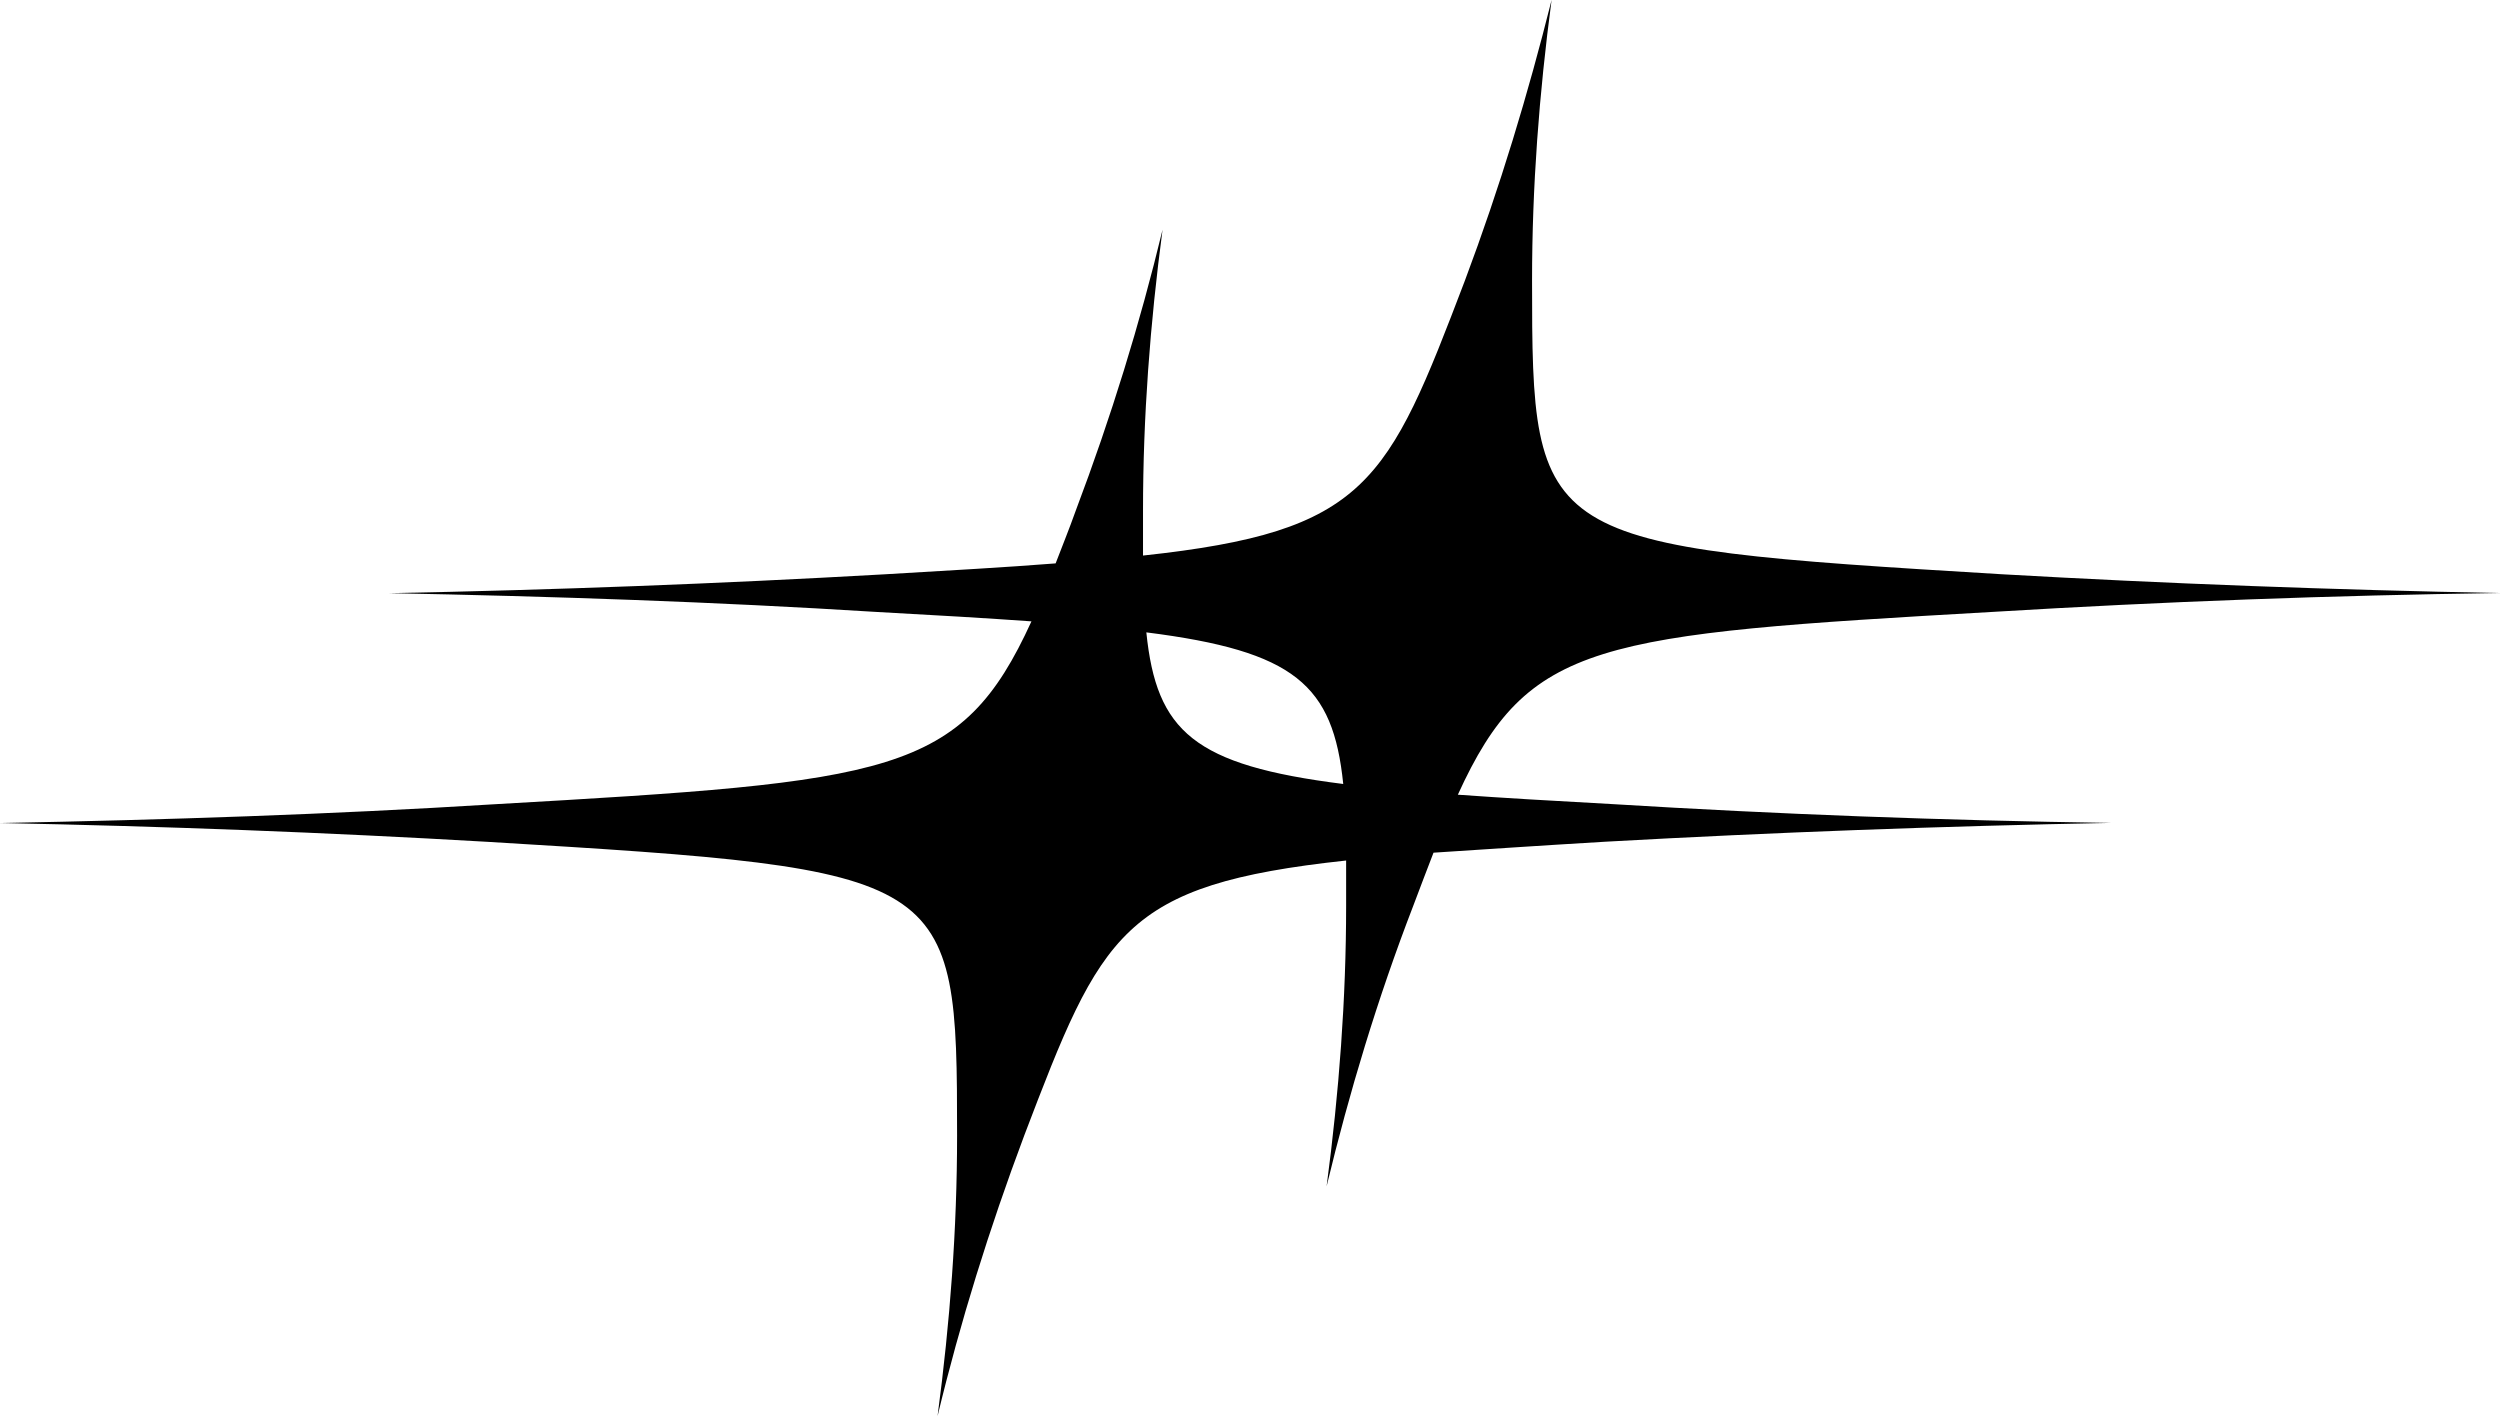
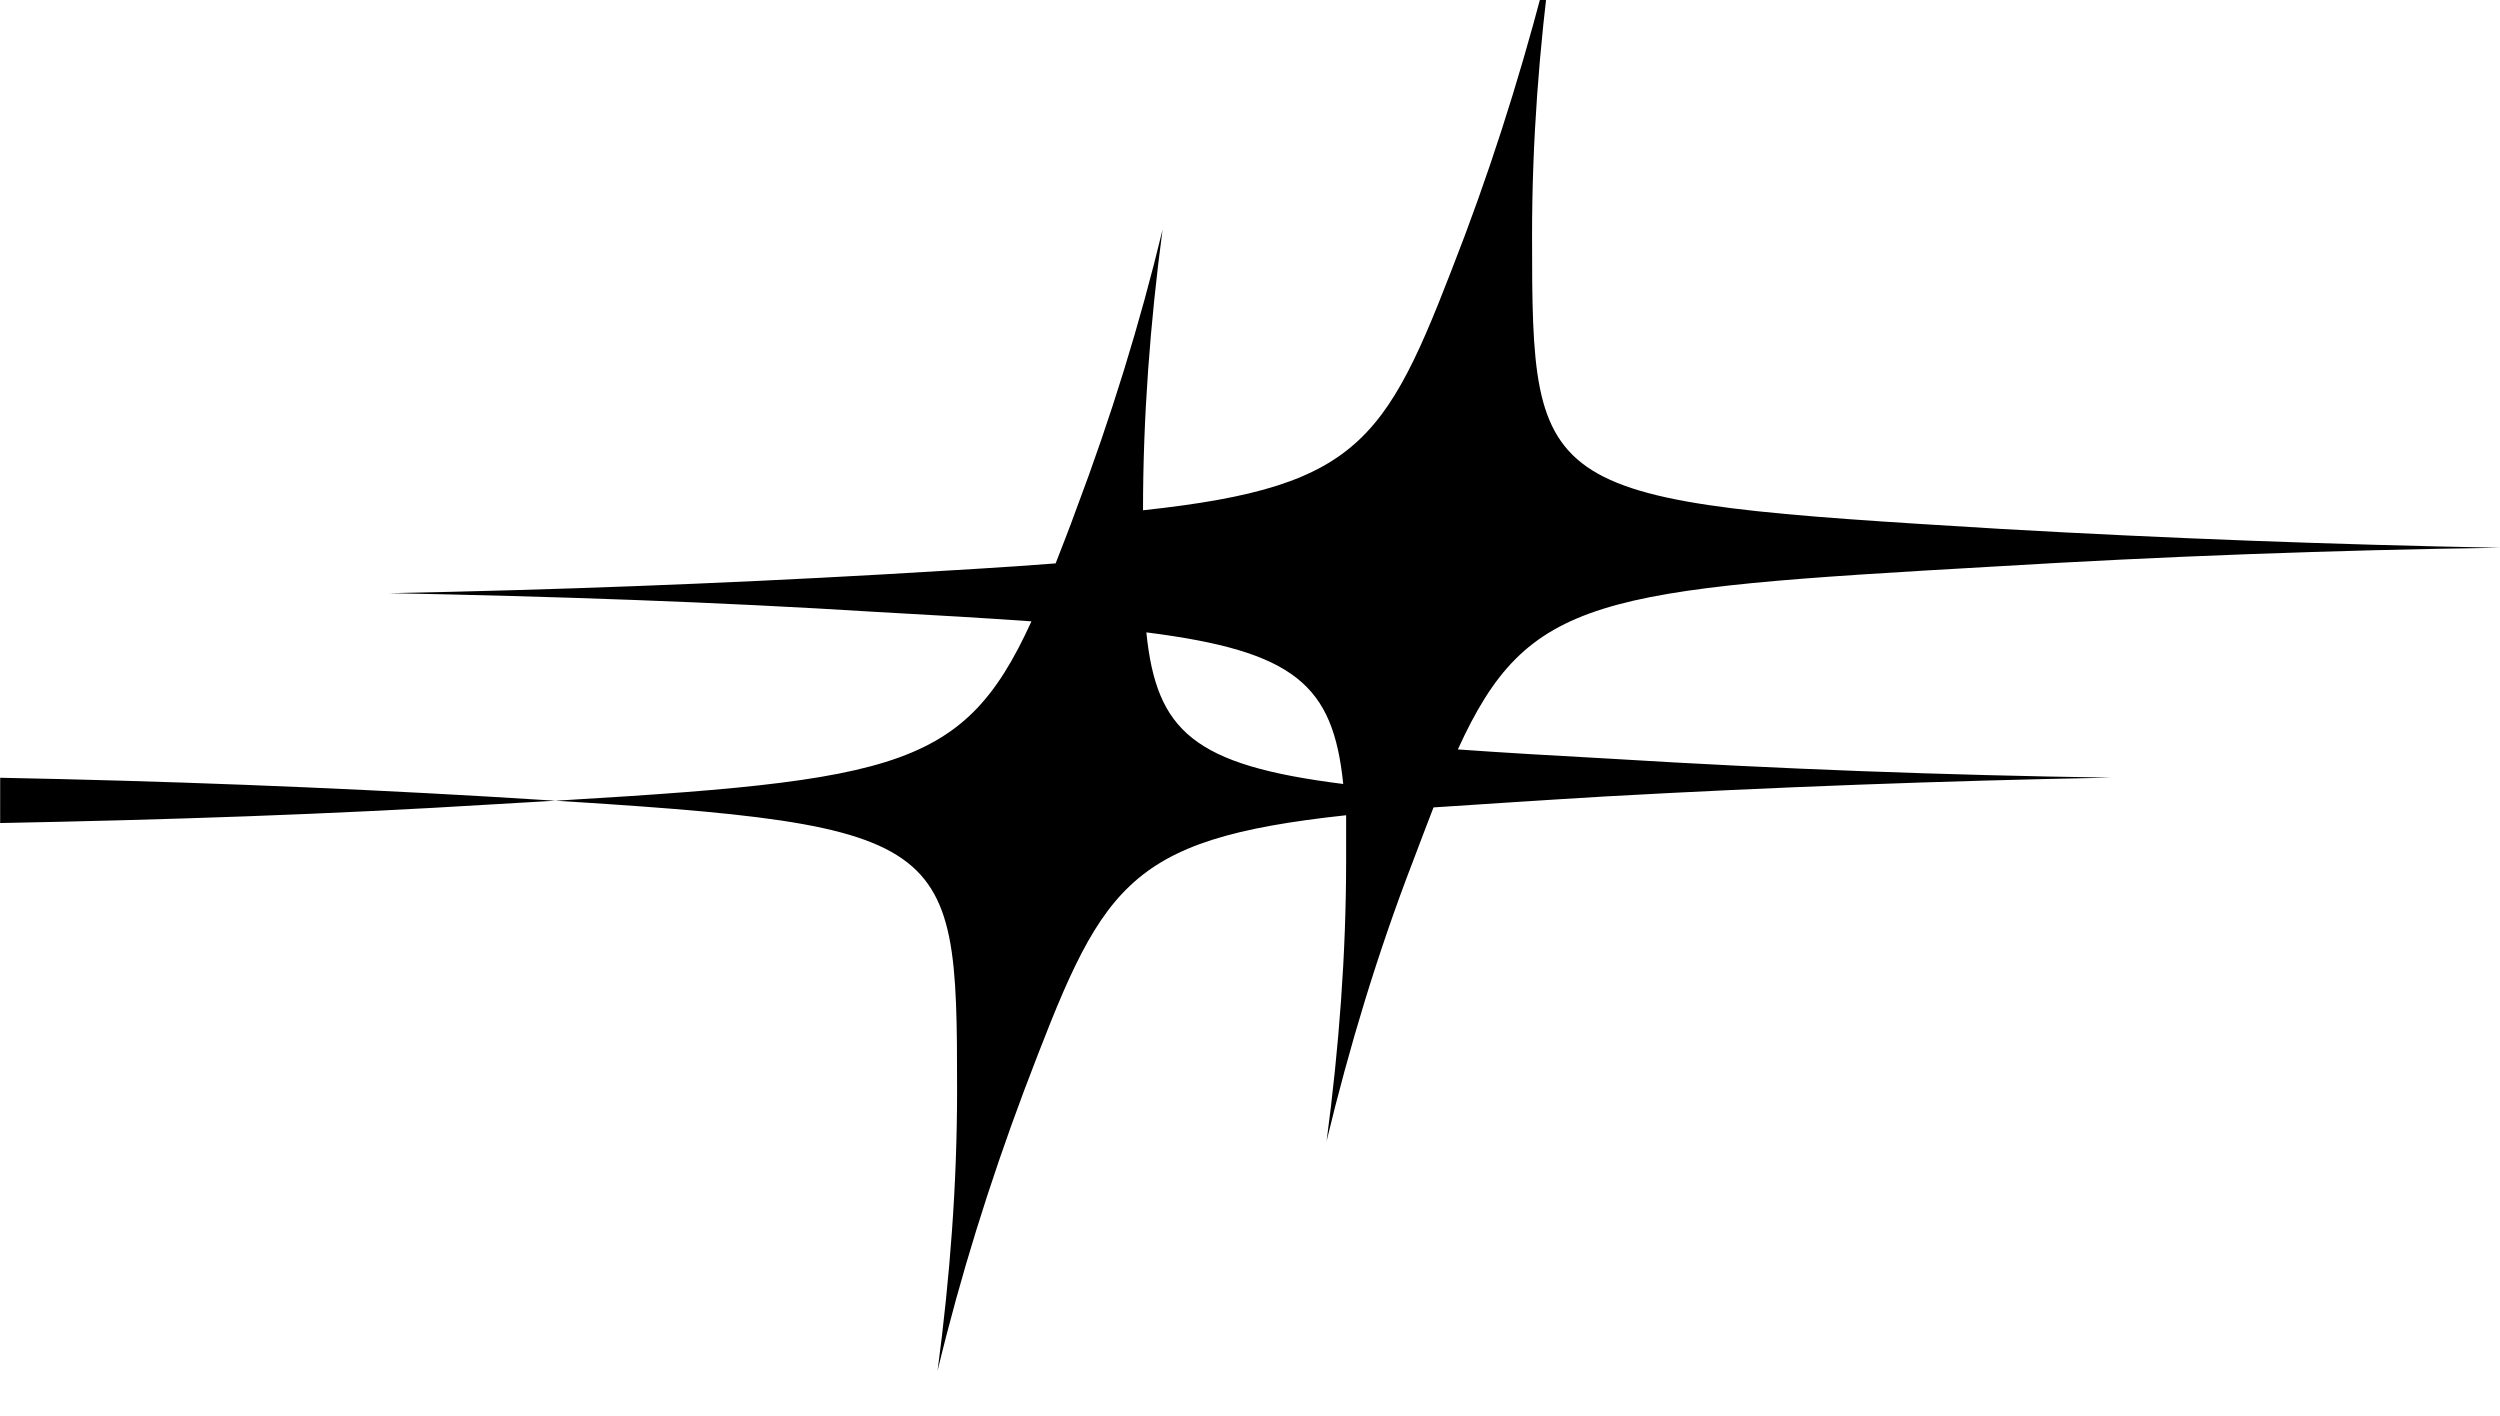
<svg xmlns="http://www.w3.org/2000/svg" id="Layer_2" data-name="Layer 2" viewBox="0 0 827.09 468.49">
  <defs>
    <style>
      .cls-1 {
        fill-rule: evenodd;
        stroke-width: 0px;
      }
    </style>
  </defs>
  <g id="Layer_1-2" data-name="Layer 1">
-     <path class="cls-1" d="M.05,272.29c54.52-1.05,109.09-2.83,163.61-6.22,131.3-7.51,154.32-9.57,177.58-60.5-14.74-1.05-31.78-2.06-51.17-3.11-53.51-3.35-107.27-5.17-161.31-6.22,54.28-1.05,108.8-3.11,163.61-6.22,21.73-1.29,40.59-2.34,56.87-3.63,2.06-5.41,4.4-11.11,6.7-17.57,11.63-30.78,21.2-61.79,28.67-92.81-4.12,31.02-6.46,62.03-6.46,92.81v14.98c74.19-8,80.9-23.79,106.5-90.99,11.63-31.02,20.92-61.79,28.67-92.81-4.12,31.02-6.46,61.79-6.46,92.81,0,87.12,1.29,87.88,155.32,97.17,54.52,3.11,109.62,5.17,164.9,6.22-55.57.77-111.38,2.83-167.48,6.22-131.3,7.51-154.03,9.57-177.29,60.5,14.74,1.05,31.78,2.06,51.17,3.11,54.52,3.35,109.62,5.41,164.9,6.22-55.57,1.05-111.38,3.11-167.25,6.22-21.73,1.29-40.59,2.58-56.87,3.63-2.06,5.41-4.4,11.39-6.7,17.57-11.87,30.78-21.2,61.79-28.67,92.81,4.12-31.02,6.46-62.03,6.46-92.81v-14.98c-74.19,8-80.9,23.79-106.5,90.99-11.63,31.02-21.2,61.79-28.67,92.81,4.12-31.02,6.46-61.79,6.46-92.81,0-87.12-1.29-87.88-155.32-97.17-53.51-3.11-107.27-5.17-161.31-6.22h.05ZM379.25,209.21c3.35,32.83,15.75,43.94,65.14,50.16-3.35-32.83-16.03-43.94-65.14-50.16Z" />
+     <path class="cls-1" d="M.05,272.29c54.52-1.05,109.09-2.83,163.61-6.22,131.3-7.51,154.32-9.57,177.58-60.5-14.74-1.05-31.78-2.06-51.17-3.11-53.51-3.35-107.27-5.17-161.31-6.22,54.28-1.05,108.8-3.11,163.61-6.22,21.73-1.29,40.59-2.34,56.87-3.63,2.06-5.41,4.4-11.11,6.7-17.57,11.63-30.78,21.2-61.79,28.67-92.81-4.12,31.02-6.46,62.03-6.46,92.81c74.19-8,80.9-23.79,106.5-90.99,11.63-31.02,20.92-61.79,28.67-92.81-4.12,31.02-6.46,61.79-6.46,92.81,0,87.12,1.29,87.88,155.32,97.17,54.52,3.11,109.62,5.17,164.9,6.22-55.57.77-111.38,2.83-167.48,6.22-131.3,7.51-154.03,9.57-177.29,60.5,14.74,1.05,31.78,2.06,51.17,3.11,54.52,3.35,109.62,5.41,164.9,6.22-55.57,1.05-111.38,3.11-167.25,6.22-21.73,1.29-40.59,2.58-56.87,3.63-2.06,5.41-4.4,11.39-6.7,17.57-11.87,30.78-21.2,61.79-28.67,92.81,4.12-31.02,6.46-62.03,6.46-92.81v-14.98c-74.19,8-80.9,23.79-106.5,90.99-11.63,31.02-21.2,61.79-28.67,92.81,4.12-31.02,6.46-61.79,6.46-92.81,0-87.12-1.29-87.88-155.32-97.17-53.51-3.11-107.27-5.17-161.31-6.22h.05ZM379.25,209.21c3.35,32.83,15.75,43.94,65.14,50.16-3.35-32.83-16.03-43.94-65.14-50.16Z" />
  </g>
</svg>